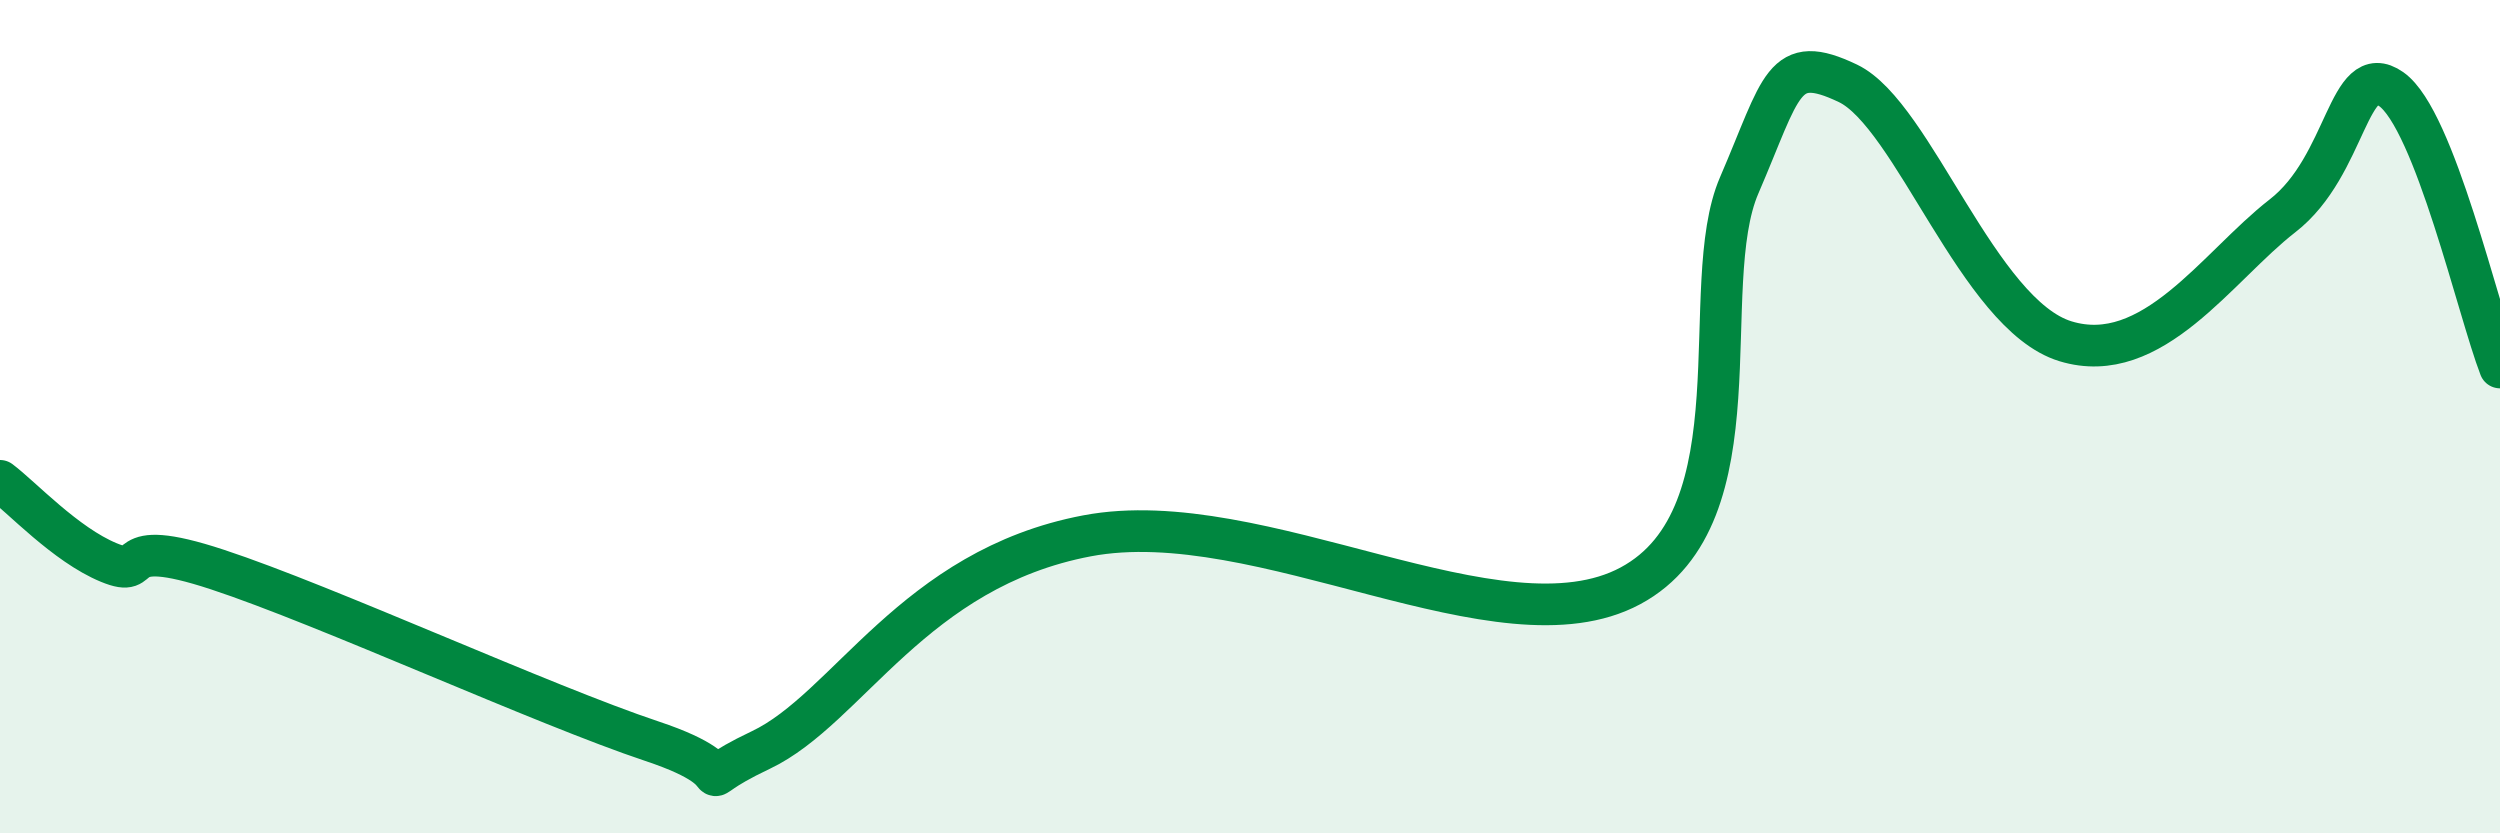
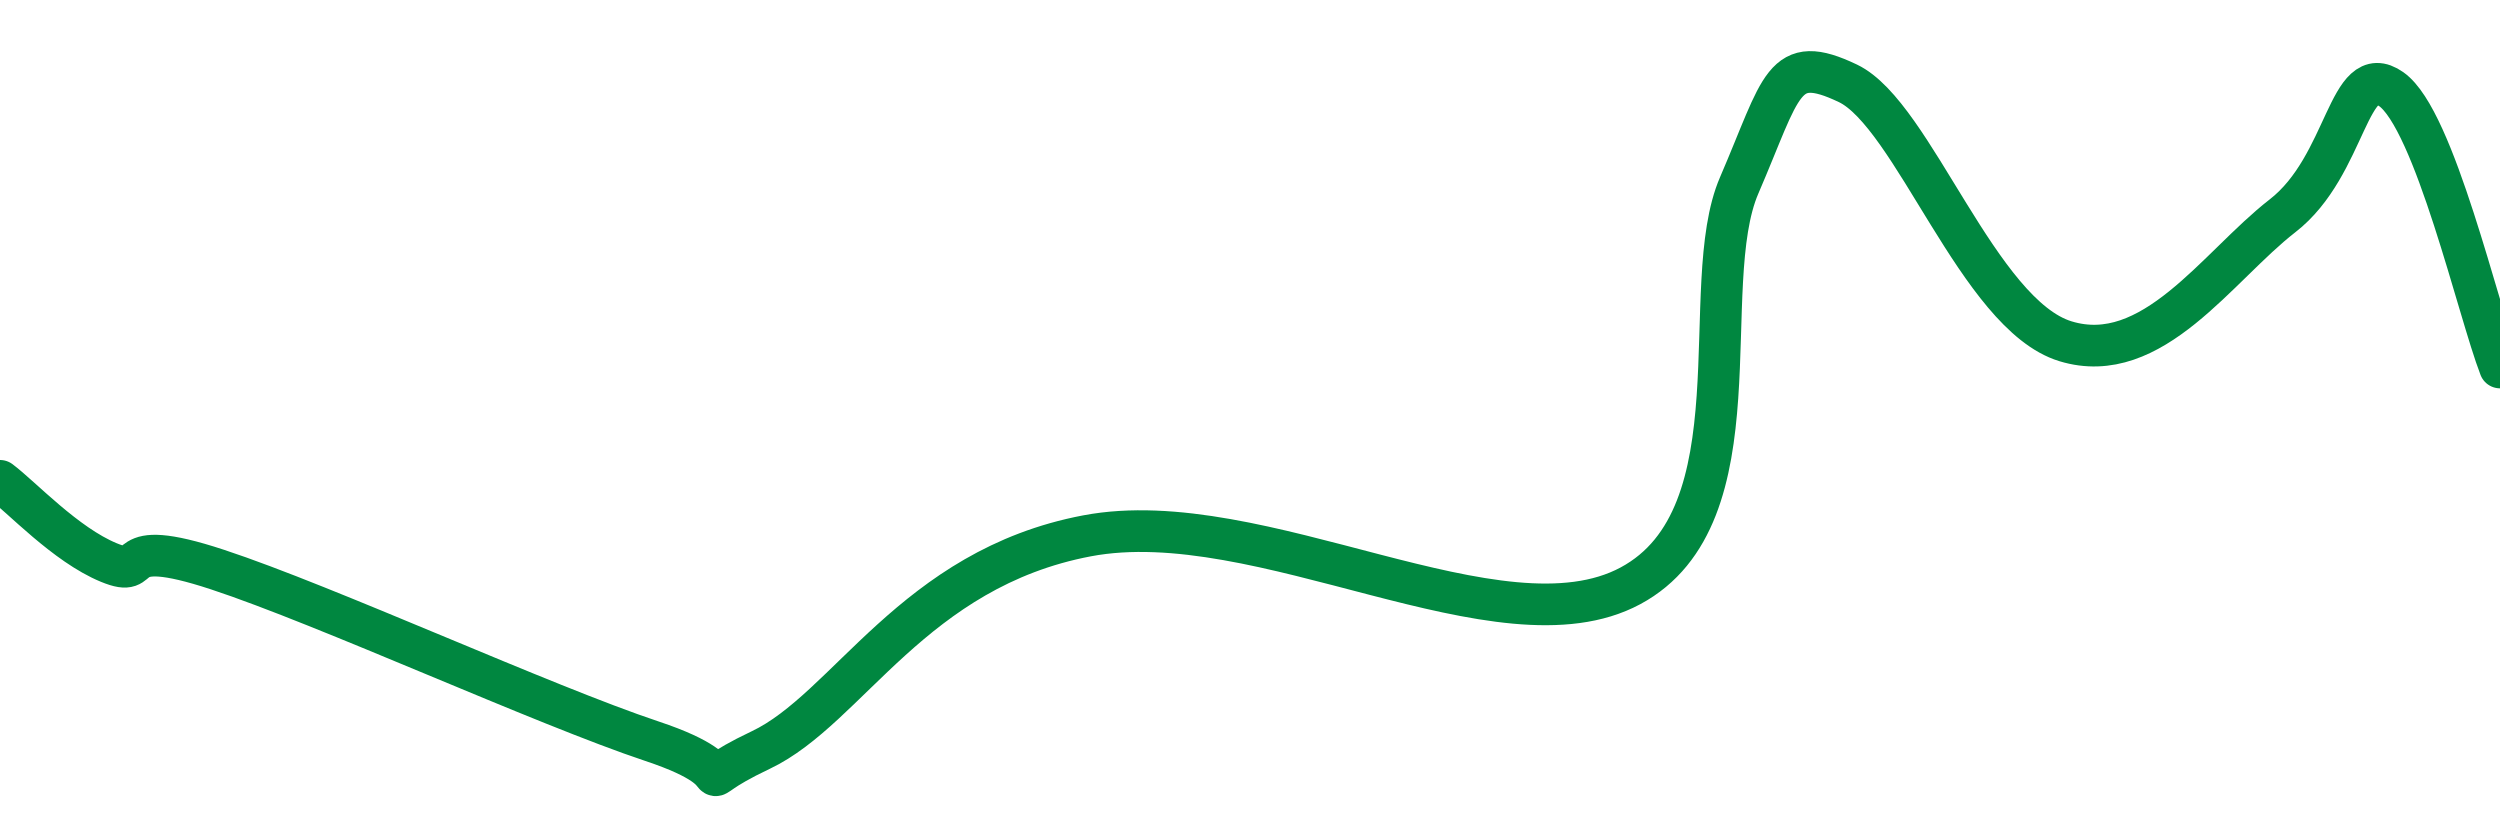
<svg xmlns="http://www.w3.org/2000/svg" width="60" height="20" viewBox="0 0 60 20">
-   <path d="M 0,11.54 C 0.52,11.93 1.57,13.07 2.61,13.5 C 3.65,13.93 2.61,12.81 5.22,13.67 C 7.83,14.53 13.04,16.92 15.65,17.79 C 18.26,18.66 16.17,18.99 18.26,18 C 20.35,17.01 21.92,13.65 26.09,12.86 C 30.26,12.07 36,15.74 39.13,14.06 C 42.26,12.38 40.7,6.86 41.74,4.45 C 42.78,2.04 42.78,1.25 44.35,2 C 45.92,2.75 47.48,7.55 49.57,8.19 C 51.66,8.83 53.22,6.39 54.78,5.18 C 56.34,3.97 56.35,1.41 57.39,2.14 C 58.43,2.87 59.48,7.48 60,8.82L60 20L0 20Z" fill="#008740" opacity="0.1" stroke-linecap="round" stroke-linejoin="round" />
  <path d="M 0,11.54 C 0.52,11.93 1.57,13.07 2.61,13.5 C 3.65,13.93 2.61,12.81 5.22,13.67 C 7.83,14.53 13.04,16.92 15.65,17.79 C 18.26,18.66 16.17,18.99 18.26,18 C 20.35,17.01 21.92,13.65 26.09,12.86 C 30.26,12.07 36,15.74 39.13,14.06 C 42.26,12.38 40.7,6.86 41.74,4.45 C 42.78,2.04 42.78,1.25 44.35,2 C 45.92,2.75 47.48,7.55 49.57,8.19 C 51.66,8.83 53.22,6.39 54.78,5.18 C 56.34,3.97 56.35,1.41 57.39,2.14 C 58.43,2.87 59.48,7.48 60,8.82" stroke="#008740" stroke-width="1" fill="none" stroke-linecap="round" stroke-linejoin="round" />
</svg>